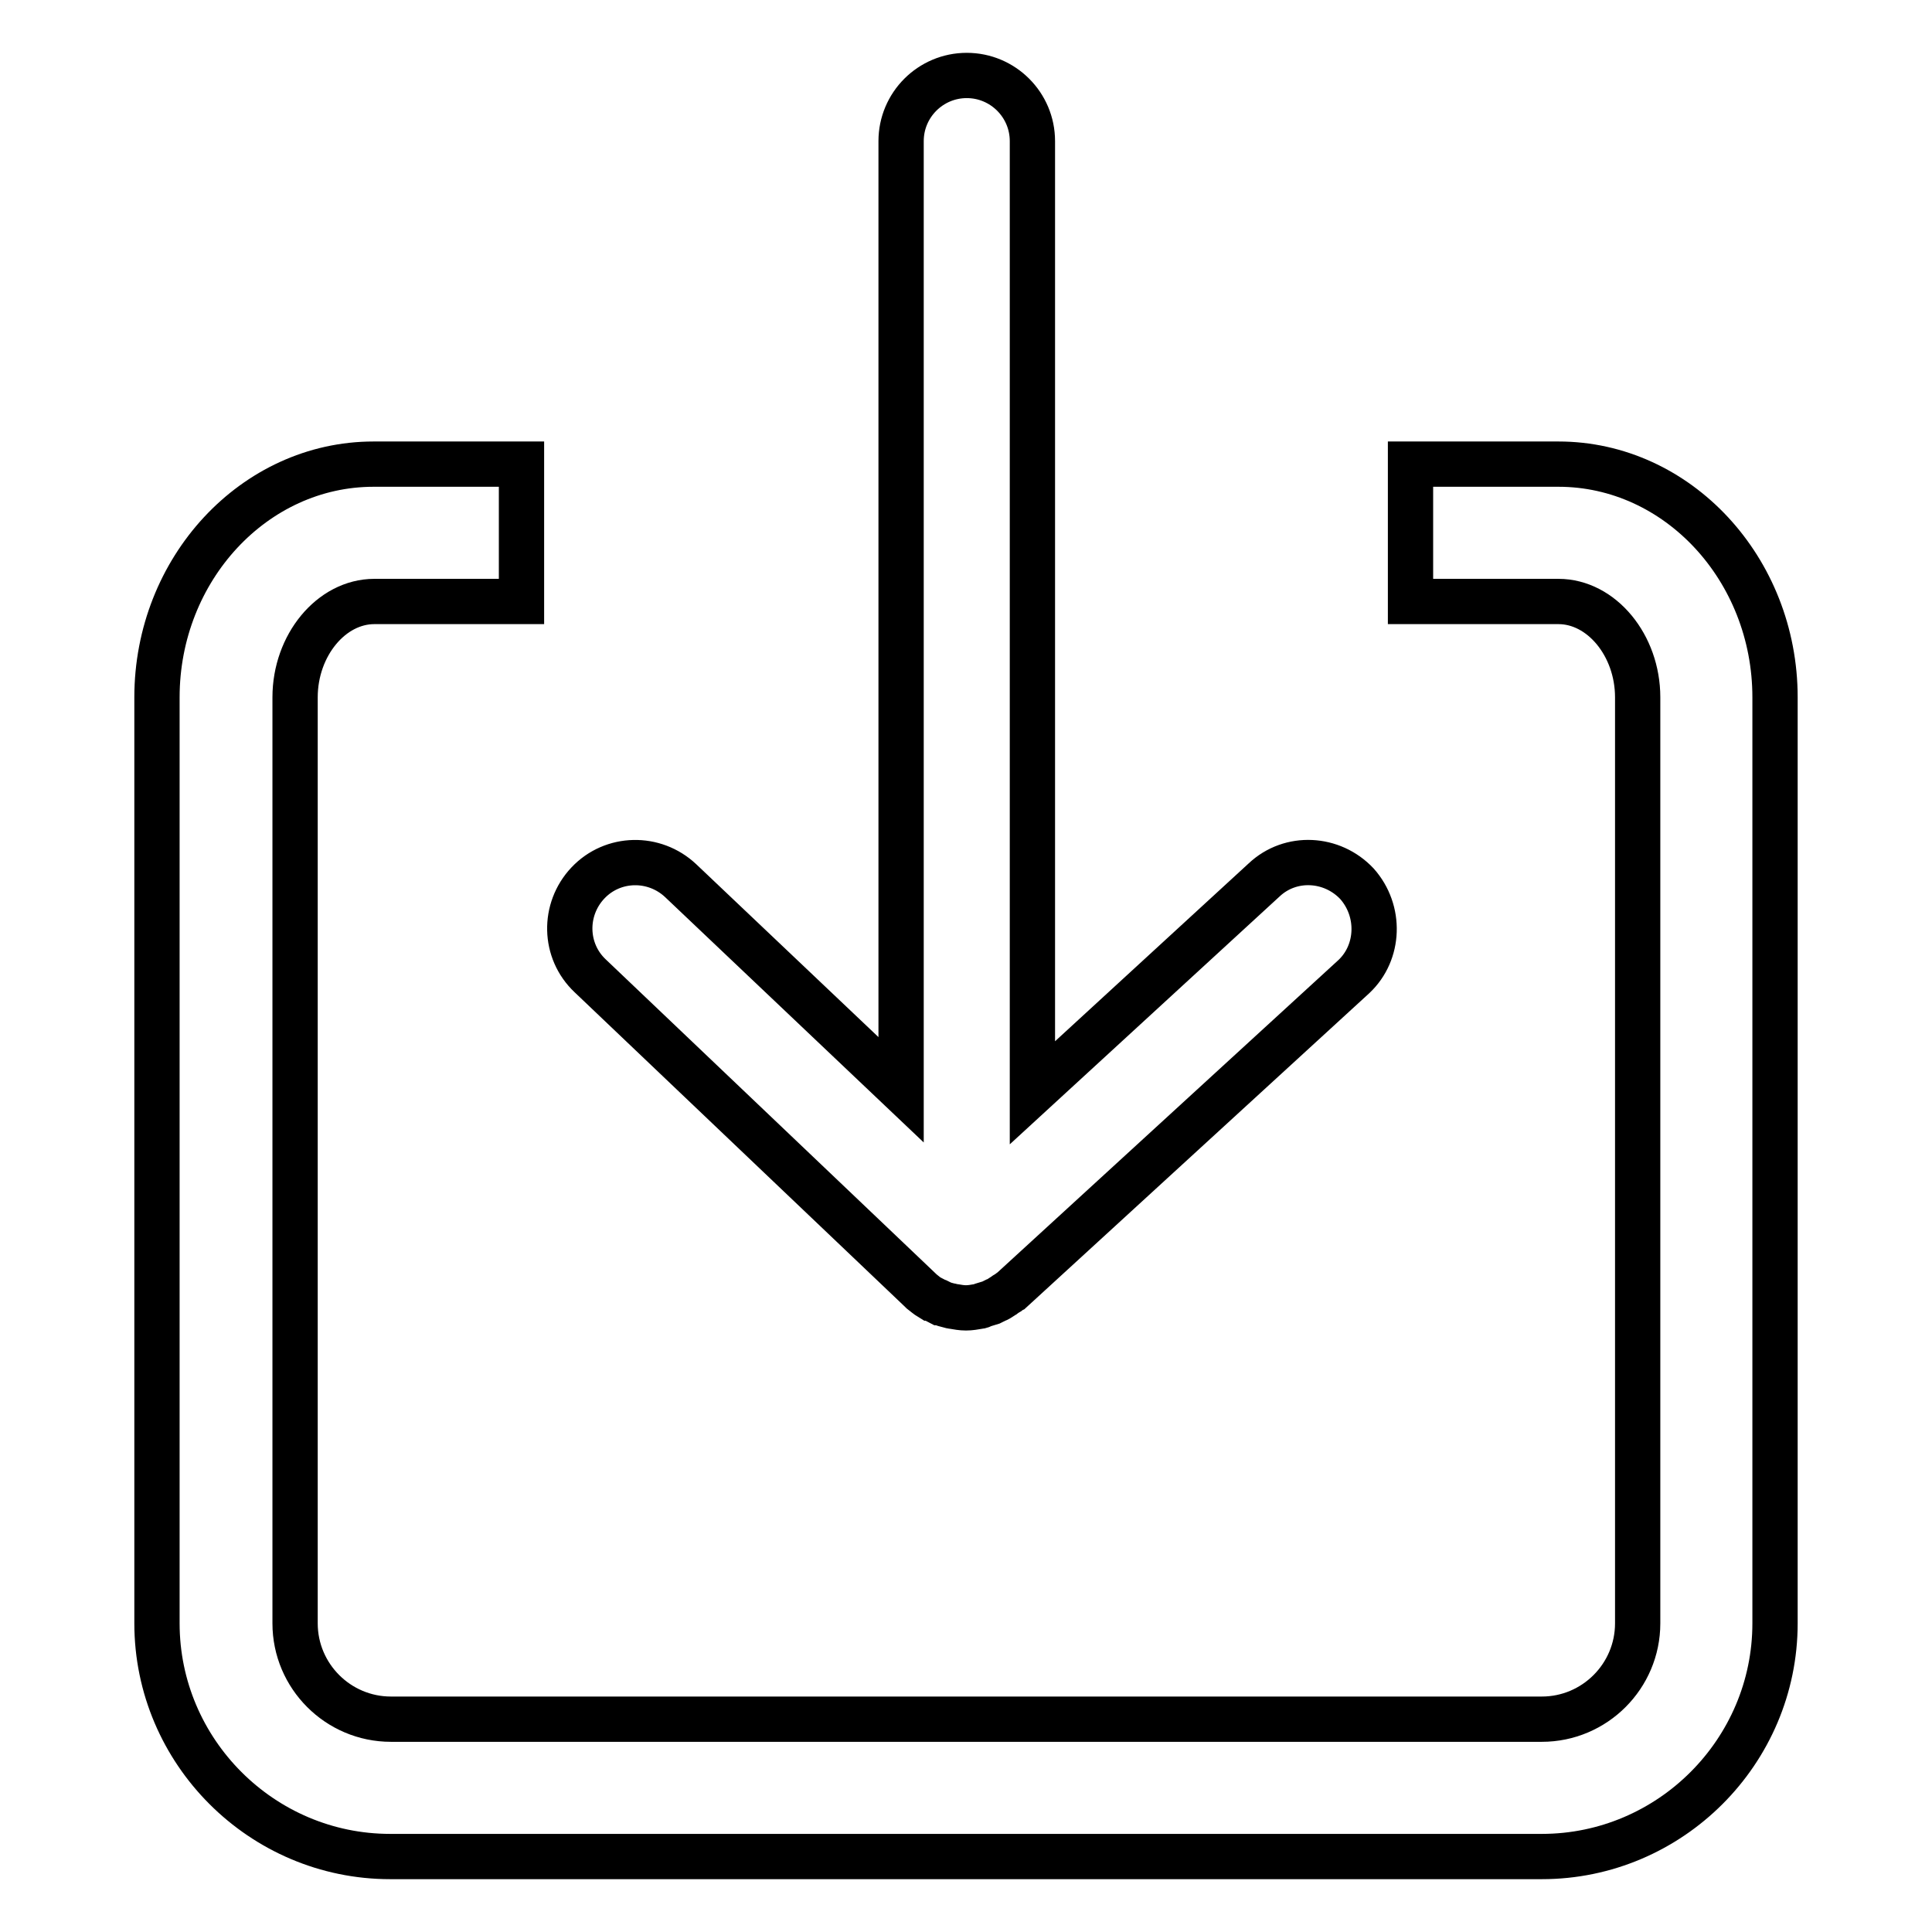
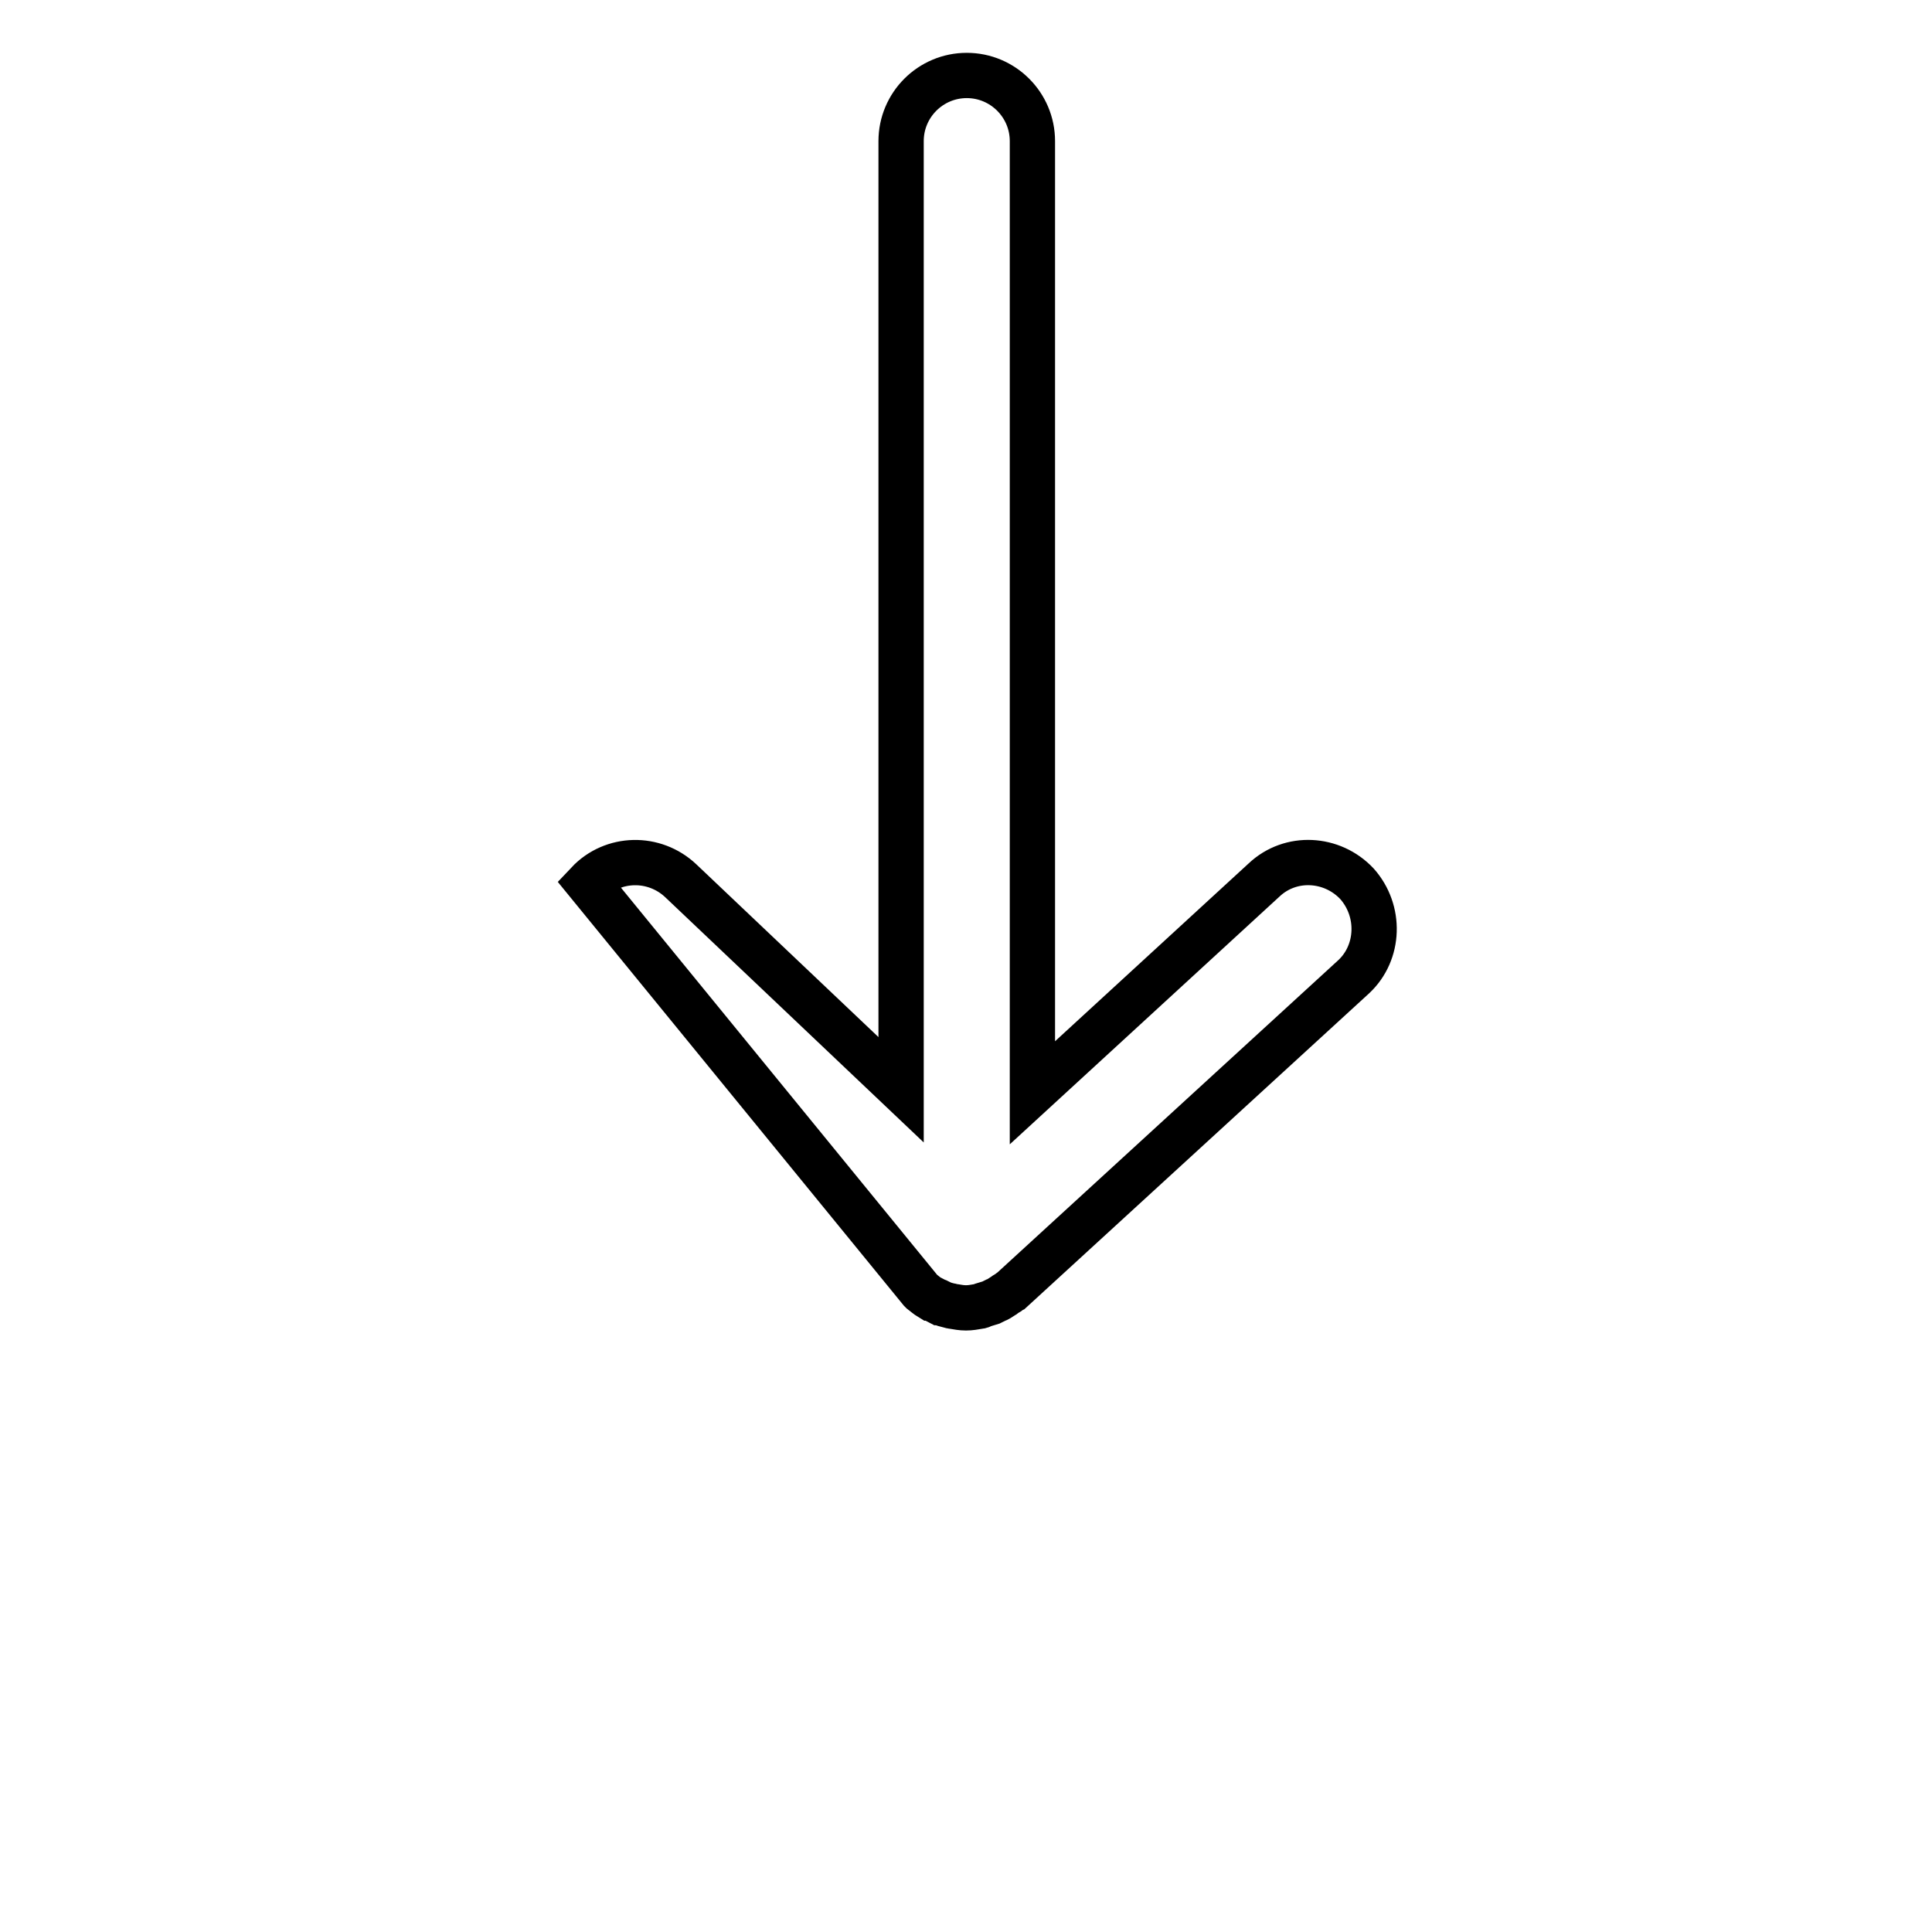
<svg xmlns="http://www.w3.org/2000/svg" version="1.1" x="0px" y="0px" viewBox="0 0 256 256" enable-background="new 0 0 256 256" xml:space="preserve">
  <g>
-     <path stroke-width="6" fill-opacity="0" stroke="#000000" d="M204.3,246H51.7c-17,0-30.9-13.9-30.9-30.9V92.4c0-17,12.9-30.9,28.7-30.9h19.6v18.2H49.6 c-5.7,0-10.5,5.8-10.5,12.7v122.7c0,7,5.7,12.7,12.7,12.7h152.5c7,0,12.7-5.7,12.7-12.7V92.4c0-6.9-4.8-12.7-10.5-12.7h-19.6V61.5 h19.6c15.8,0,28.7,13.9,28.7,30.9v122.7C235.2,232.1,221.3,246,204.3,246L204.3,246z" />
-     <path stroke-width="6" fill-opacity="0" stroke="#000000" d="M179.8,117.1c-3.3-3.5-8.8-3.8-12.3-0.5l-30.7,28.2V18.7c0-4.8-3.9-8.7-8.7-8.7c-4.8,0-8.7,3.9-8.7,8.7 v125.7l-29.2-27.7c-3.5-3.3-9-3.2-12.3,0.3c-3.3,3.5-3.2,9,0.3,12.3L122,171c0,0,0.1,0.1,0.1,0.1c0.4,0.3,0.7,0.6,1.2,0.9 c0,0,0,0,0.1,0c0.4,0.2,0.7,0.4,1.1,0.6c0.1,0,0.1,0,0.1,0c0.4,0.2,0.8,0.3,1.2,0.4c0.2,0,0.3,0.1,0.5,0.1c0.6,0.1,1.1,0.2,1.7,0.2 c0.6,0,1.1-0.1,1.7-0.2c0.2,0,0.4-0.1,0.6-0.2c0.3-0.1,0.7-0.2,1-0.3c0.2-0.1,0.4-0.2,0.6-0.3c0.3-0.1,0.6-0.3,0.9-0.5 c0.2-0.1,0.4-0.3,0.6-0.4c0.2-0.1,0.4-0.3,0.6-0.4l45.4-41.6C182.8,126.2,183,120.7,179.8,117.1L179.8,117.1z" />
+     <path stroke-width="6" fill-opacity="0" stroke="#000000" d="M179.8,117.1c-3.3-3.5-8.8-3.8-12.3-0.5l-30.7,28.2V18.7c0-4.8-3.9-8.7-8.7-8.7c-4.8,0-8.7,3.9-8.7,8.7 v125.7l-29.2-27.7c-3.5-3.3-9-3.2-12.3,0.3L122,171c0,0,0.1,0.1,0.1,0.1c0.4,0.3,0.7,0.6,1.2,0.9 c0,0,0,0,0.1,0c0.4,0.2,0.7,0.4,1.1,0.6c0.1,0,0.1,0,0.1,0c0.4,0.2,0.8,0.3,1.2,0.4c0.2,0,0.3,0.1,0.5,0.1c0.6,0.1,1.1,0.2,1.7,0.2 c0.6,0,1.1-0.1,1.7-0.2c0.2,0,0.4-0.1,0.6-0.2c0.3-0.1,0.7-0.2,1-0.3c0.2-0.1,0.4-0.2,0.6-0.3c0.3-0.1,0.6-0.3,0.9-0.5 c0.2-0.1,0.4-0.3,0.6-0.4c0.2-0.1,0.4-0.3,0.6-0.4l45.4-41.6C182.8,126.2,183,120.7,179.8,117.1L179.8,117.1z" />
  </g>
</svg>